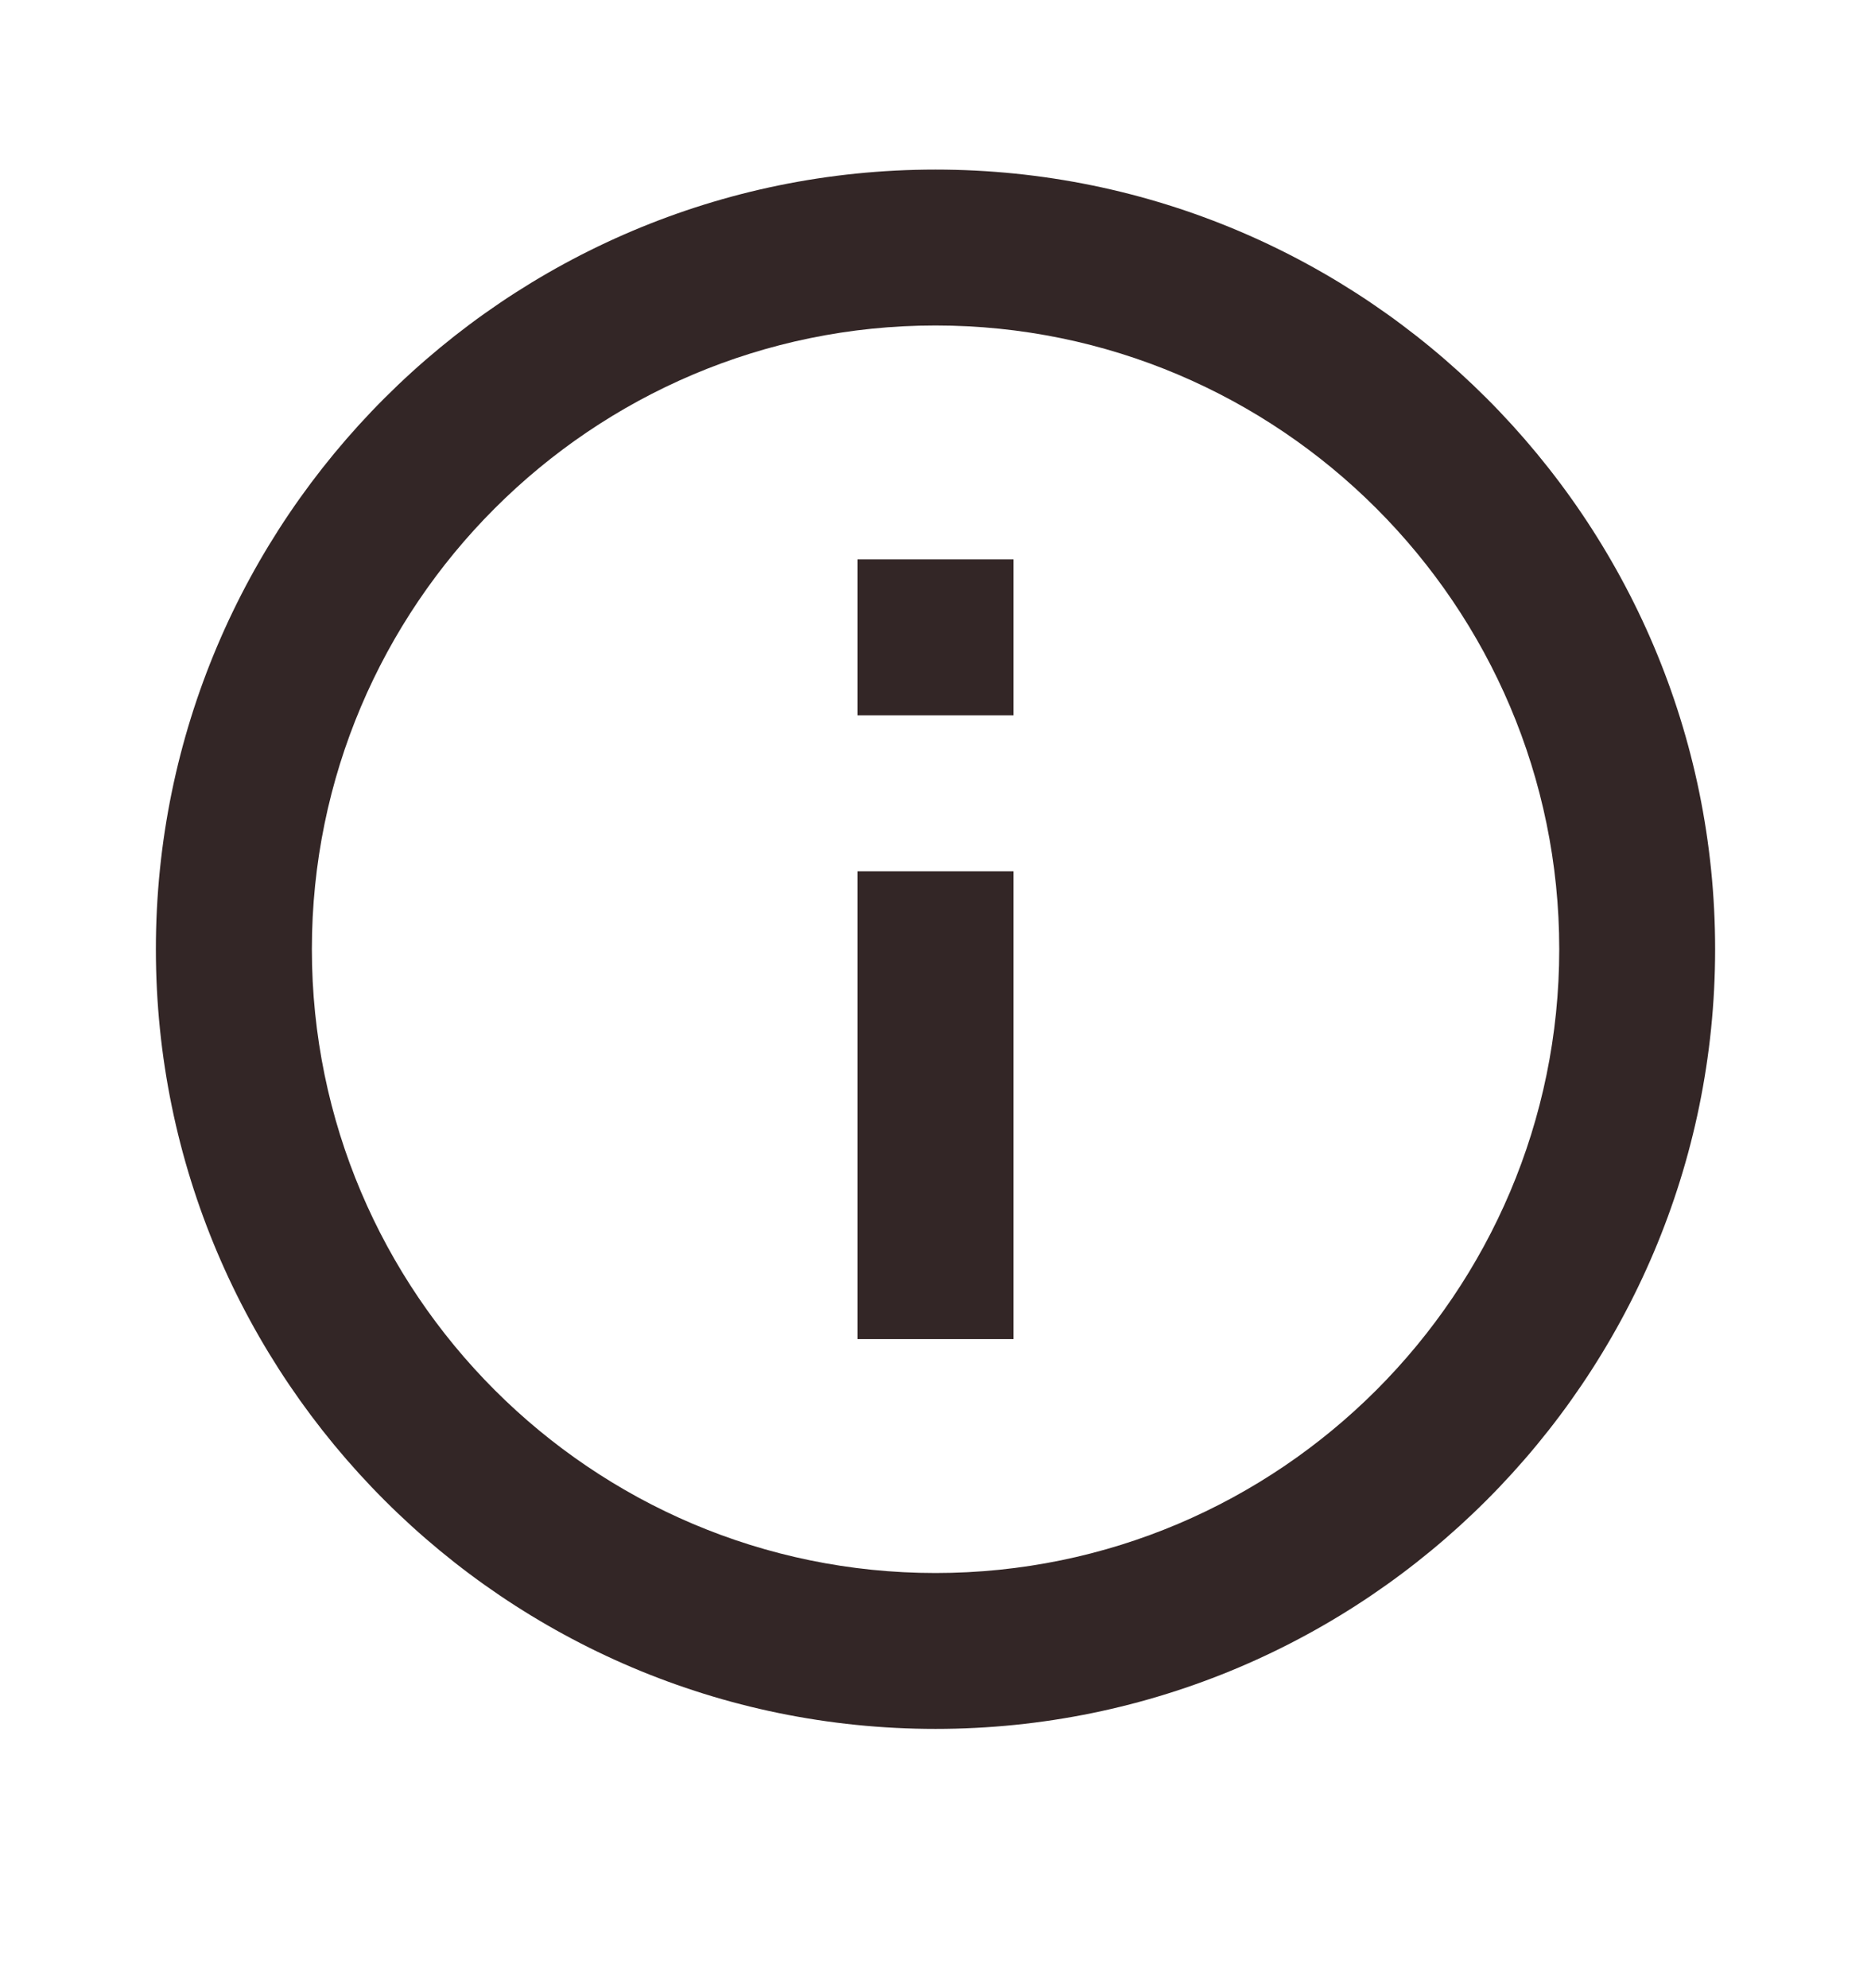
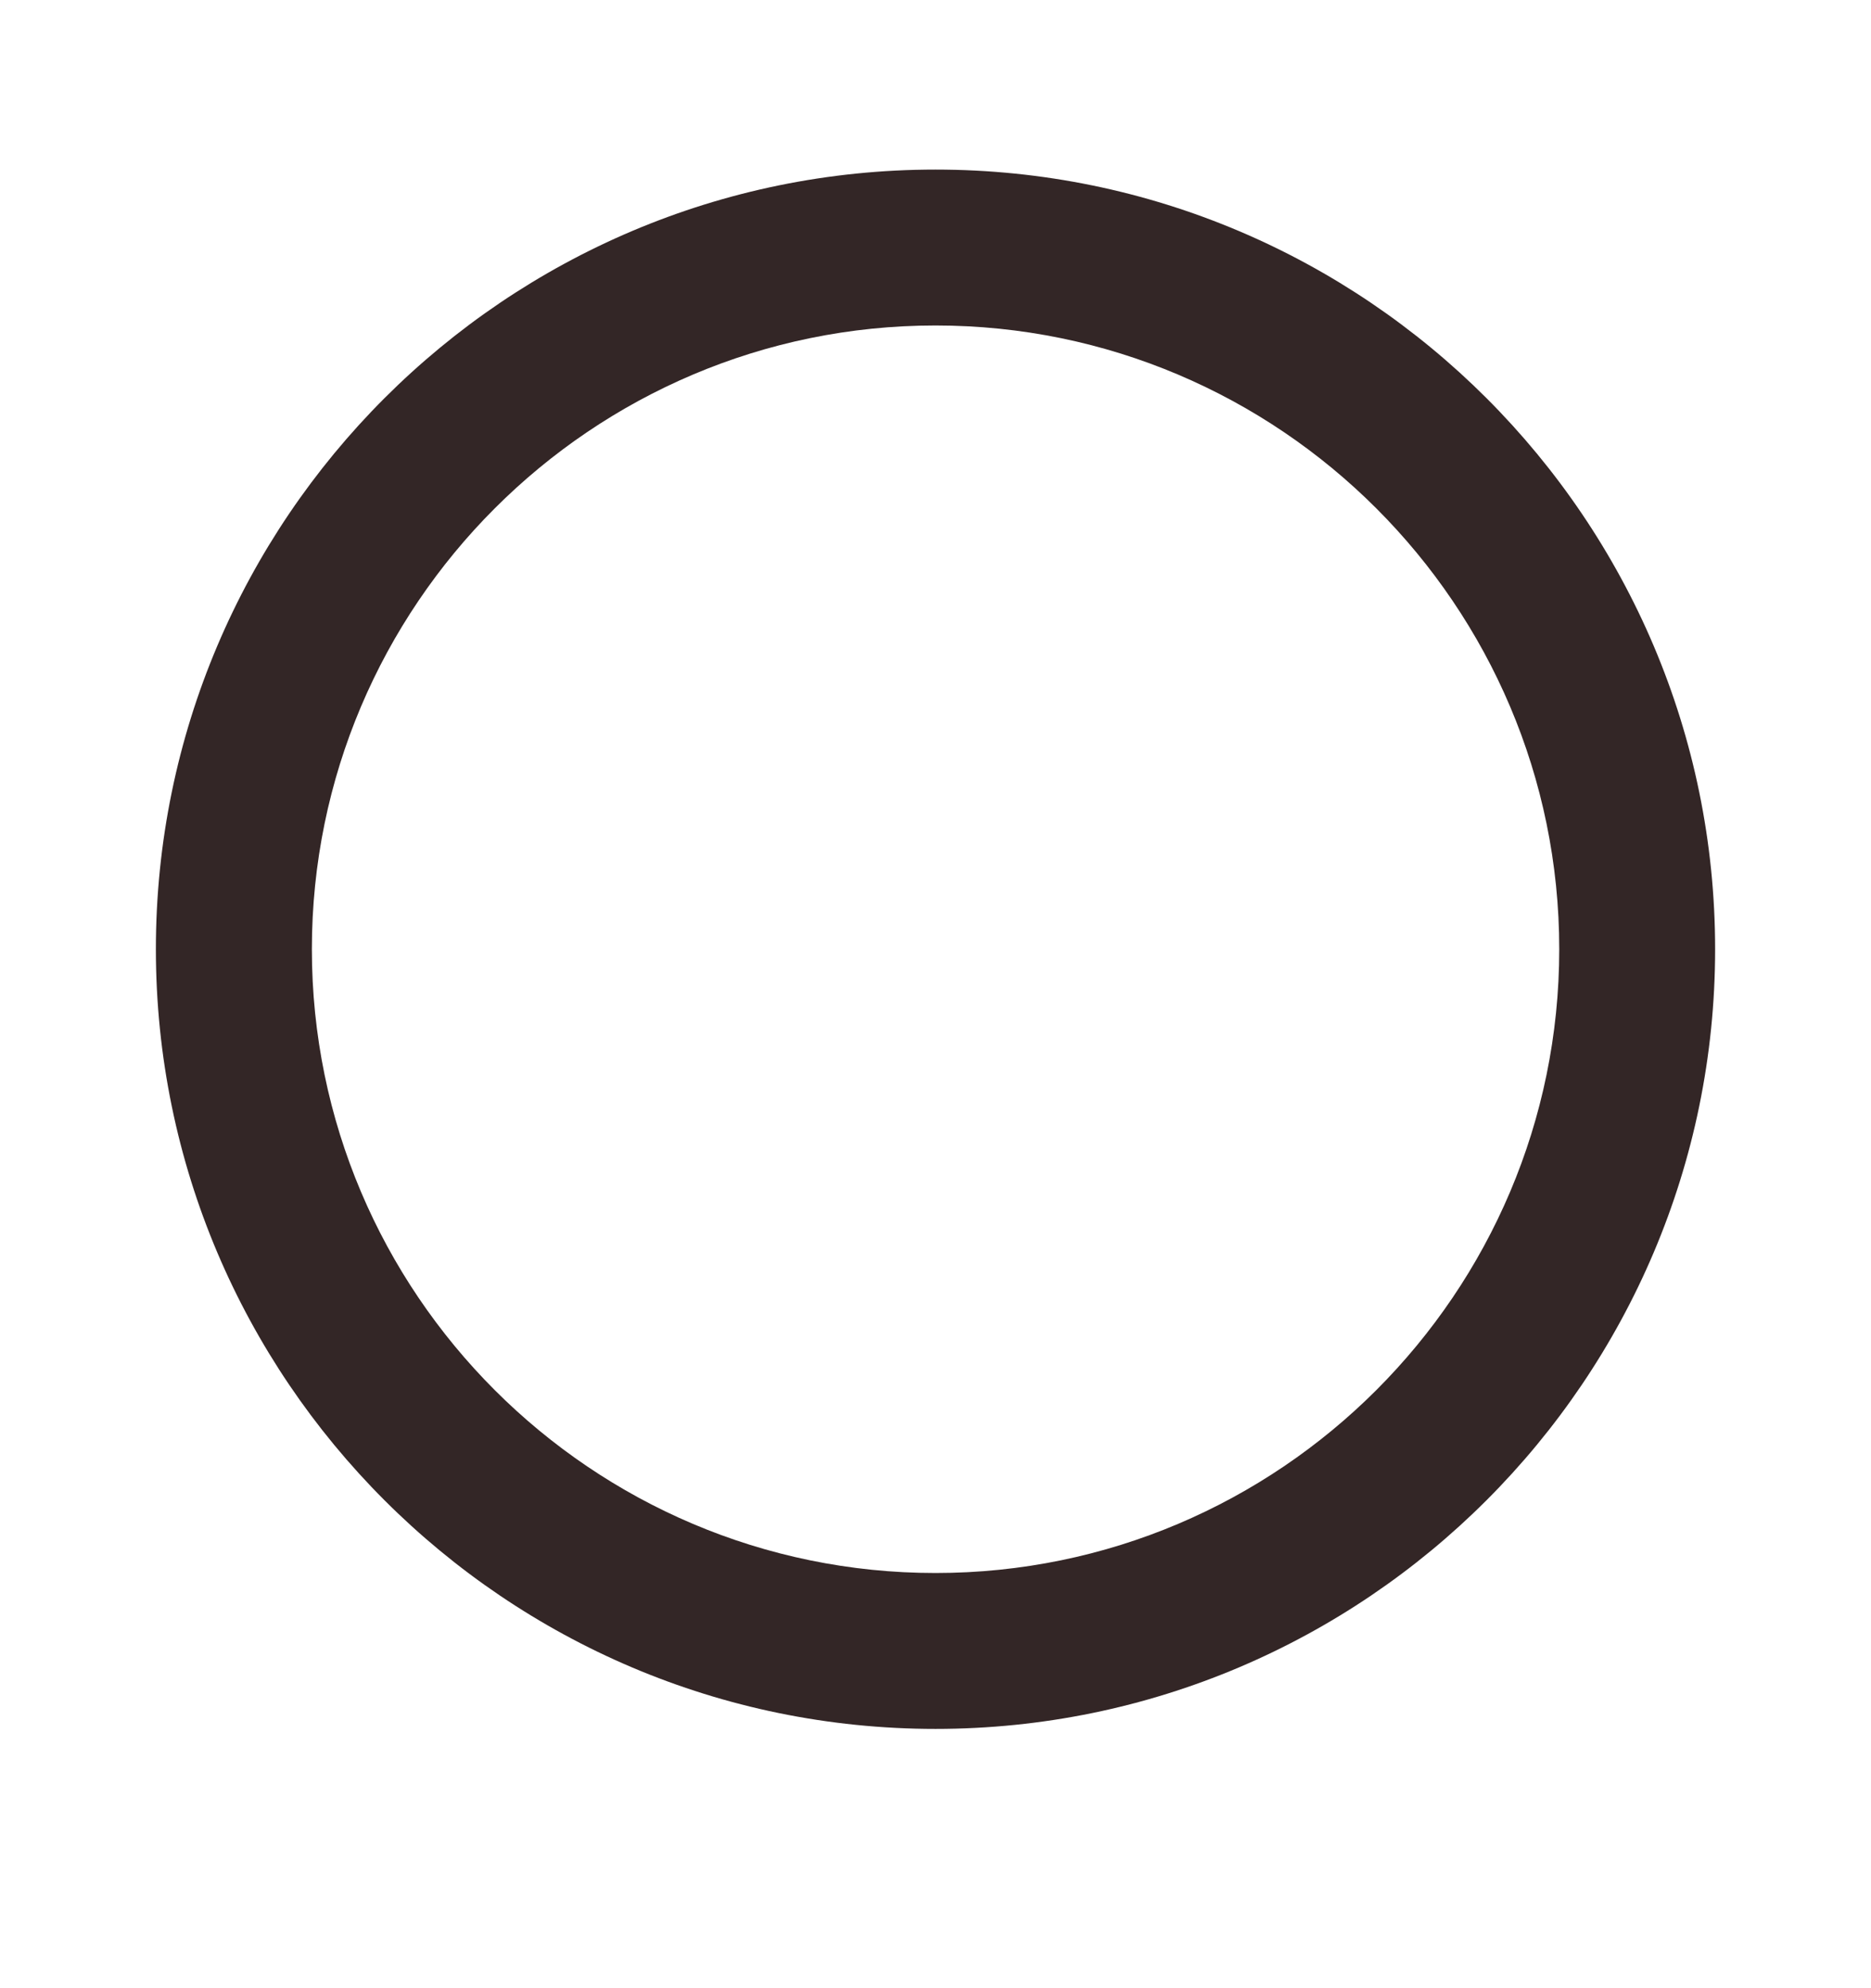
<svg xmlns="http://www.w3.org/2000/svg" width="16" height="17" viewBox="0 0 16 17" fill="none">
  <path d="M8 1.45C4.324 1.45 1.333 4.44 1.333 8.116C1.333 11.792 4.324 14.783 8 14.783C11.676 14.783 14.667 11.792 14.667 8.116C14.667 4.44 11.676 1.45 8 1.45ZM8 13.45C5.059 13.45 2.667 11.057 2.667 8.116C2.667 5.176 5.059 2.783 8 2.783C10.941 2.783 13.334 5.176 13.334 8.116C13.334 11.057 10.941 13.45 8 13.45Z" fill="#332626" />
-   <path d="M7.333 7.45H8.667V11.45H7.333V7.45ZM7.333 4.783H8.667V6.116H7.333V4.783Z" fill="#332626" />
</svg>